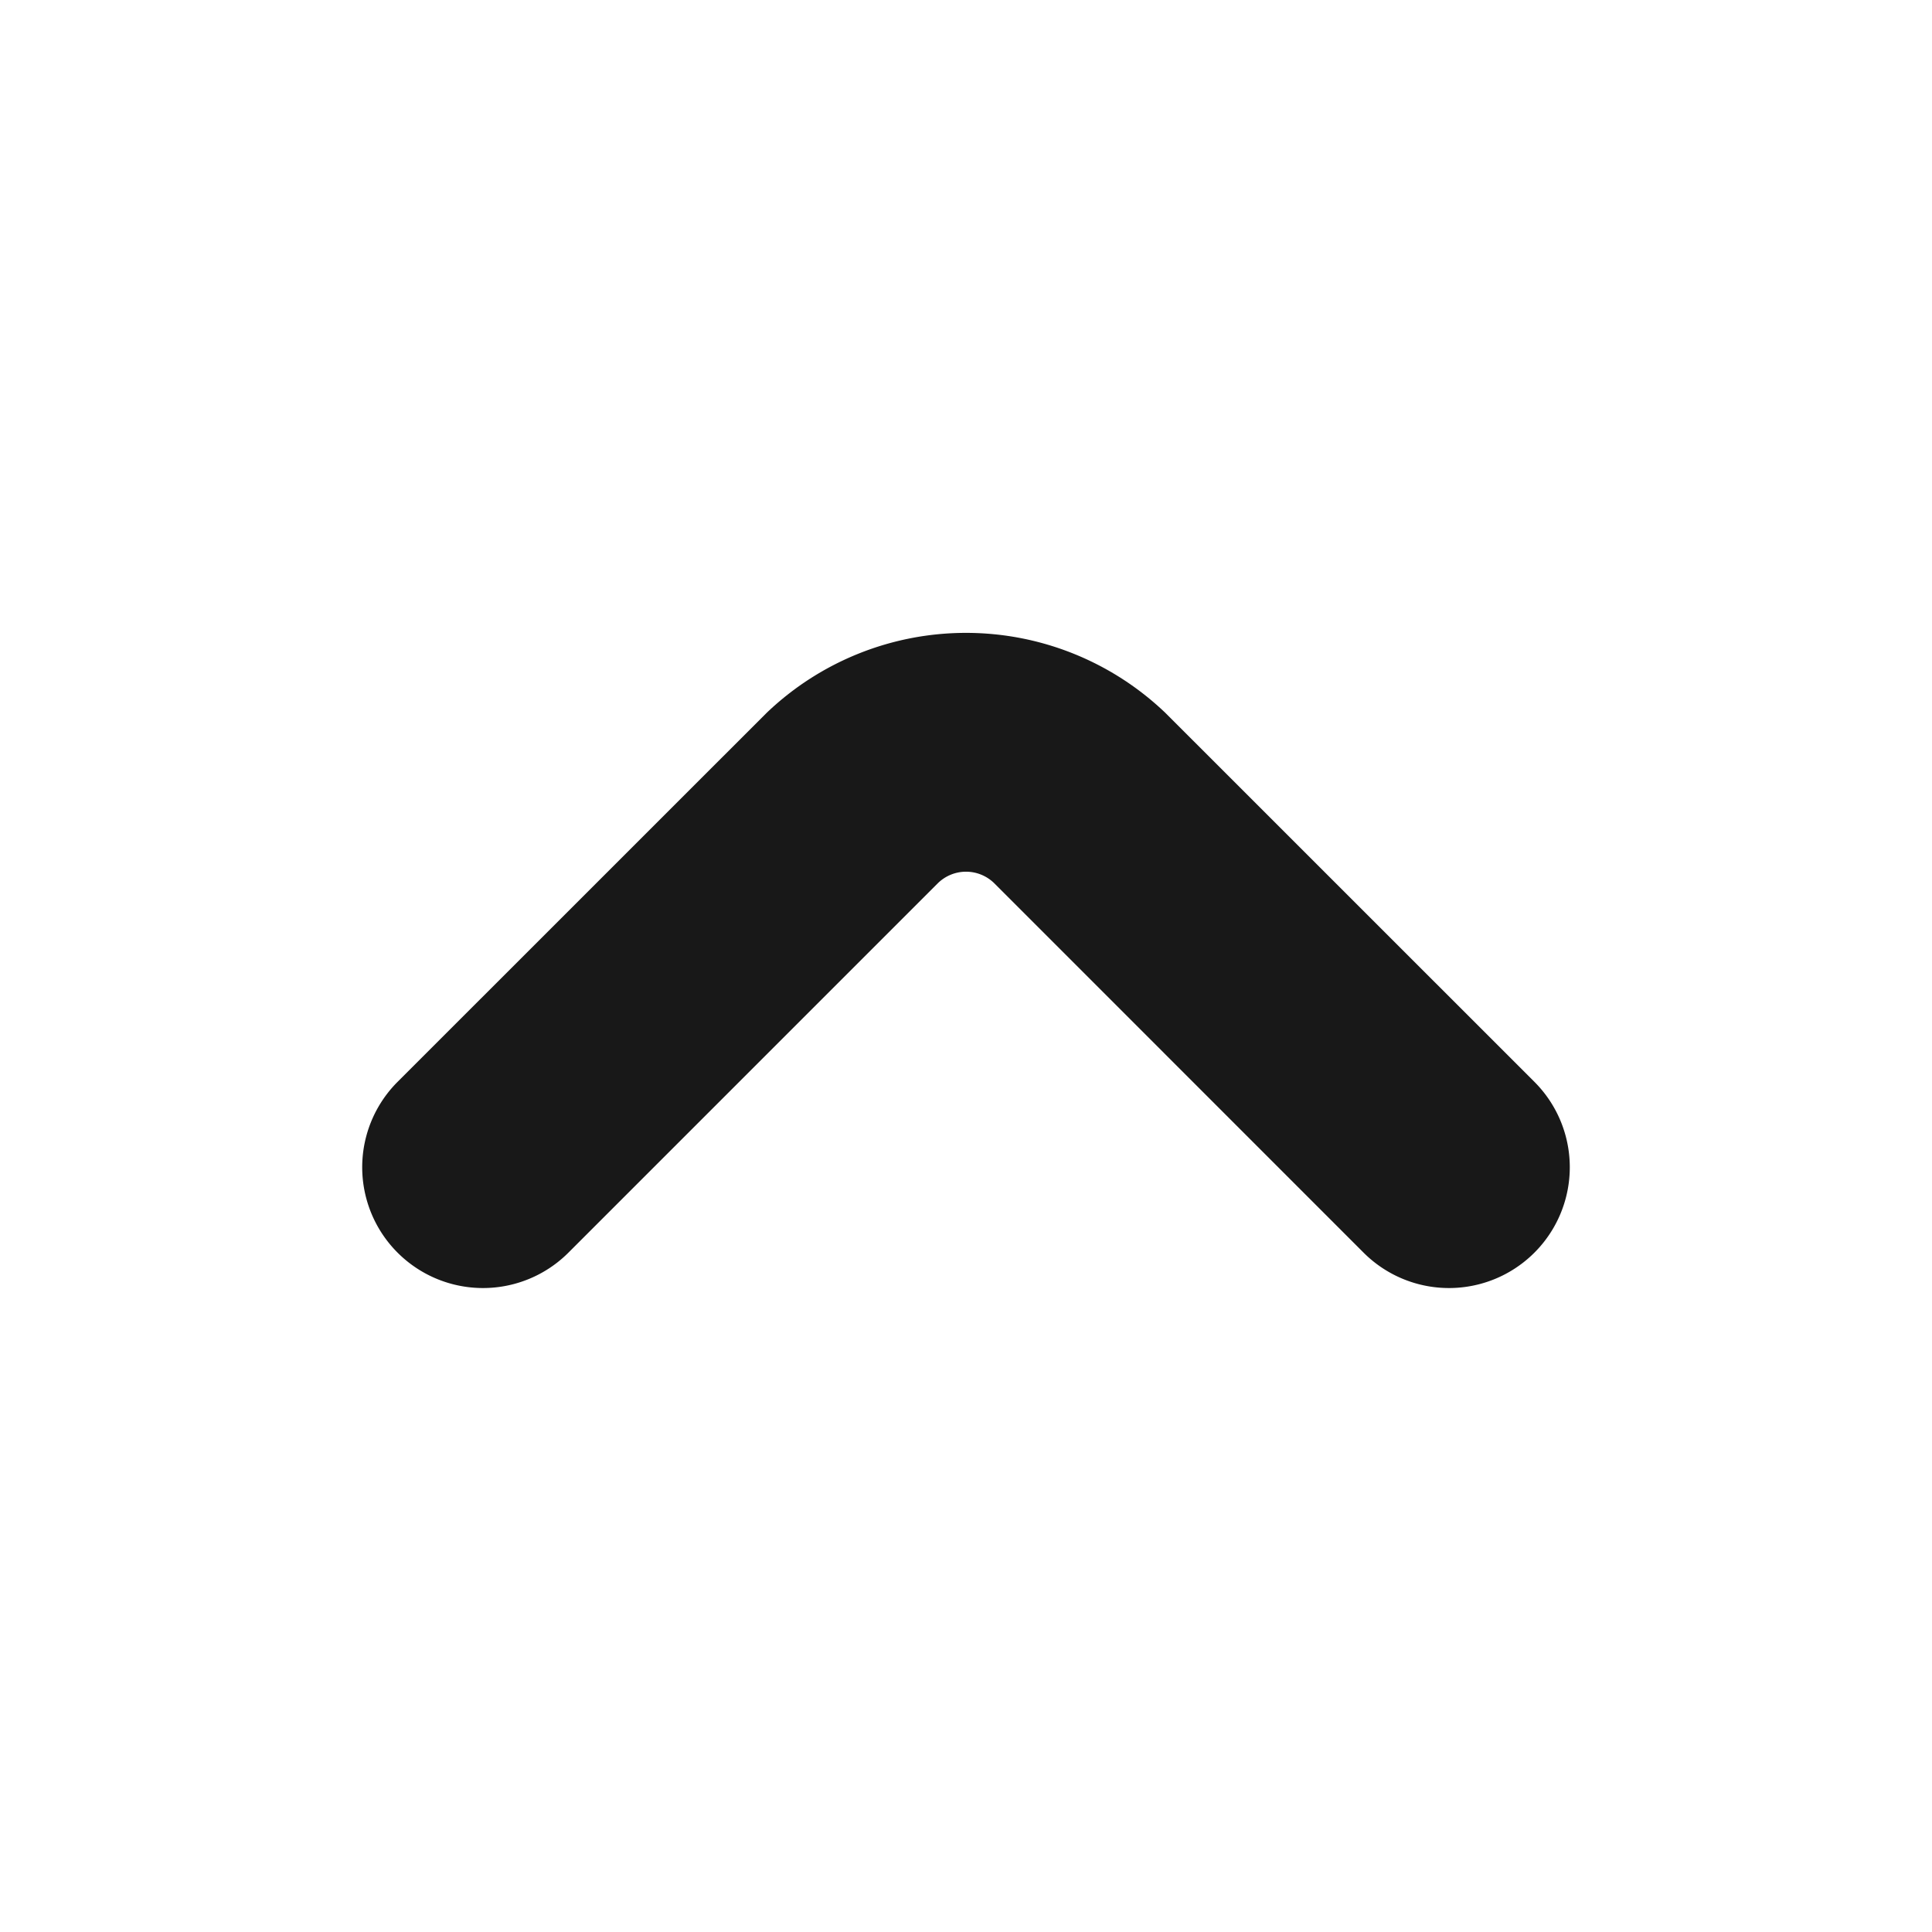
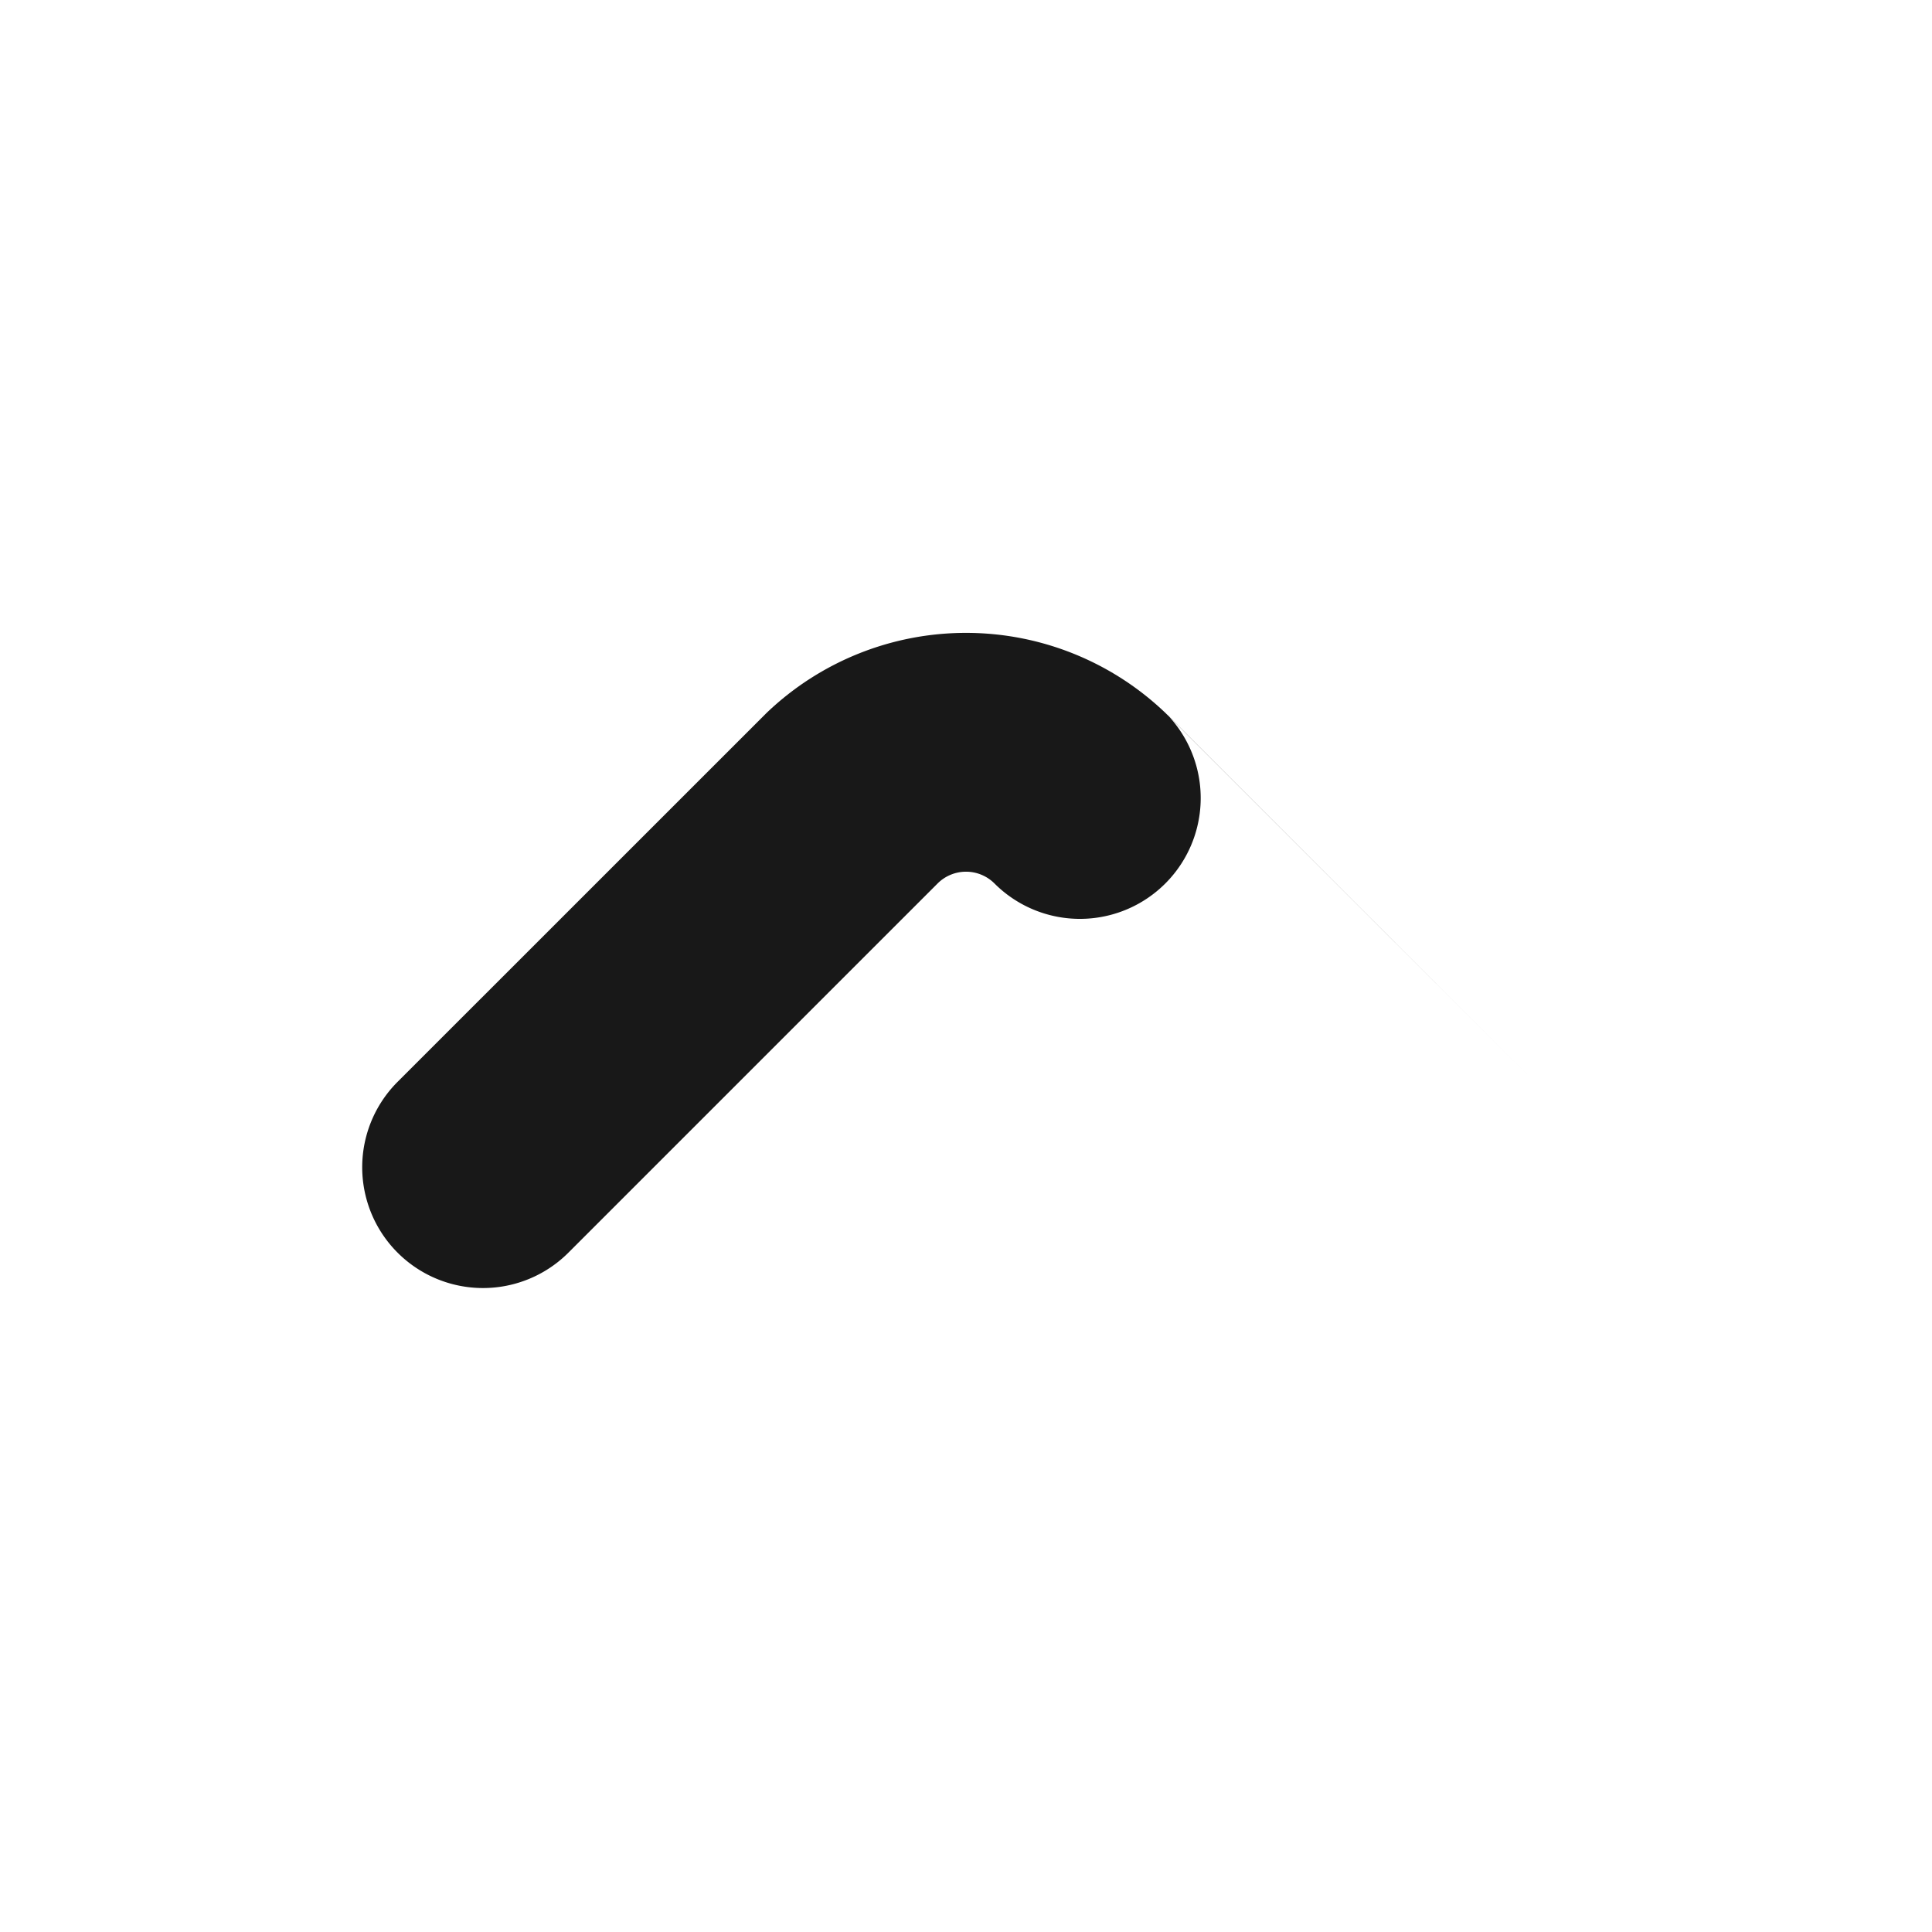
<svg xmlns="http://www.w3.org/2000/svg" version="1.1" width="512" height="512" x="0" y="0" viewBox="0 0 24 24" style="enable-background:new 0 0 512 512" xml:space="preserve" class="">
  <g>
-     <path d="m19.061 13.439-4.586-4.585a3.583 3.583 0 0 0-4.95 0l-4.586 4.585a1.5 1.5 0 0 0 2.122 2.122l4.586-4.586a.5.5 0 0 1 .707 0l4.585 4.586a1.5 1.5 0 0 0 2.122-2.122Z" fill="#181818" opacity="1" data-original="#000000" class="" />
+     <path d="m19.061 13.439-4.586-4.585a3.583 3.583 0 0 0-4.95 0l-4.586 4.585a1.5 1.5 0 0 0 2.122 2.122l4.586-4.586a.5.5 0 0 1 .707 0a1.5 1.5 0 0 0 2.122-2.122Z" fill="#181818" opacity="1" data-original="#000000" class="" />
  </g>
</svg>